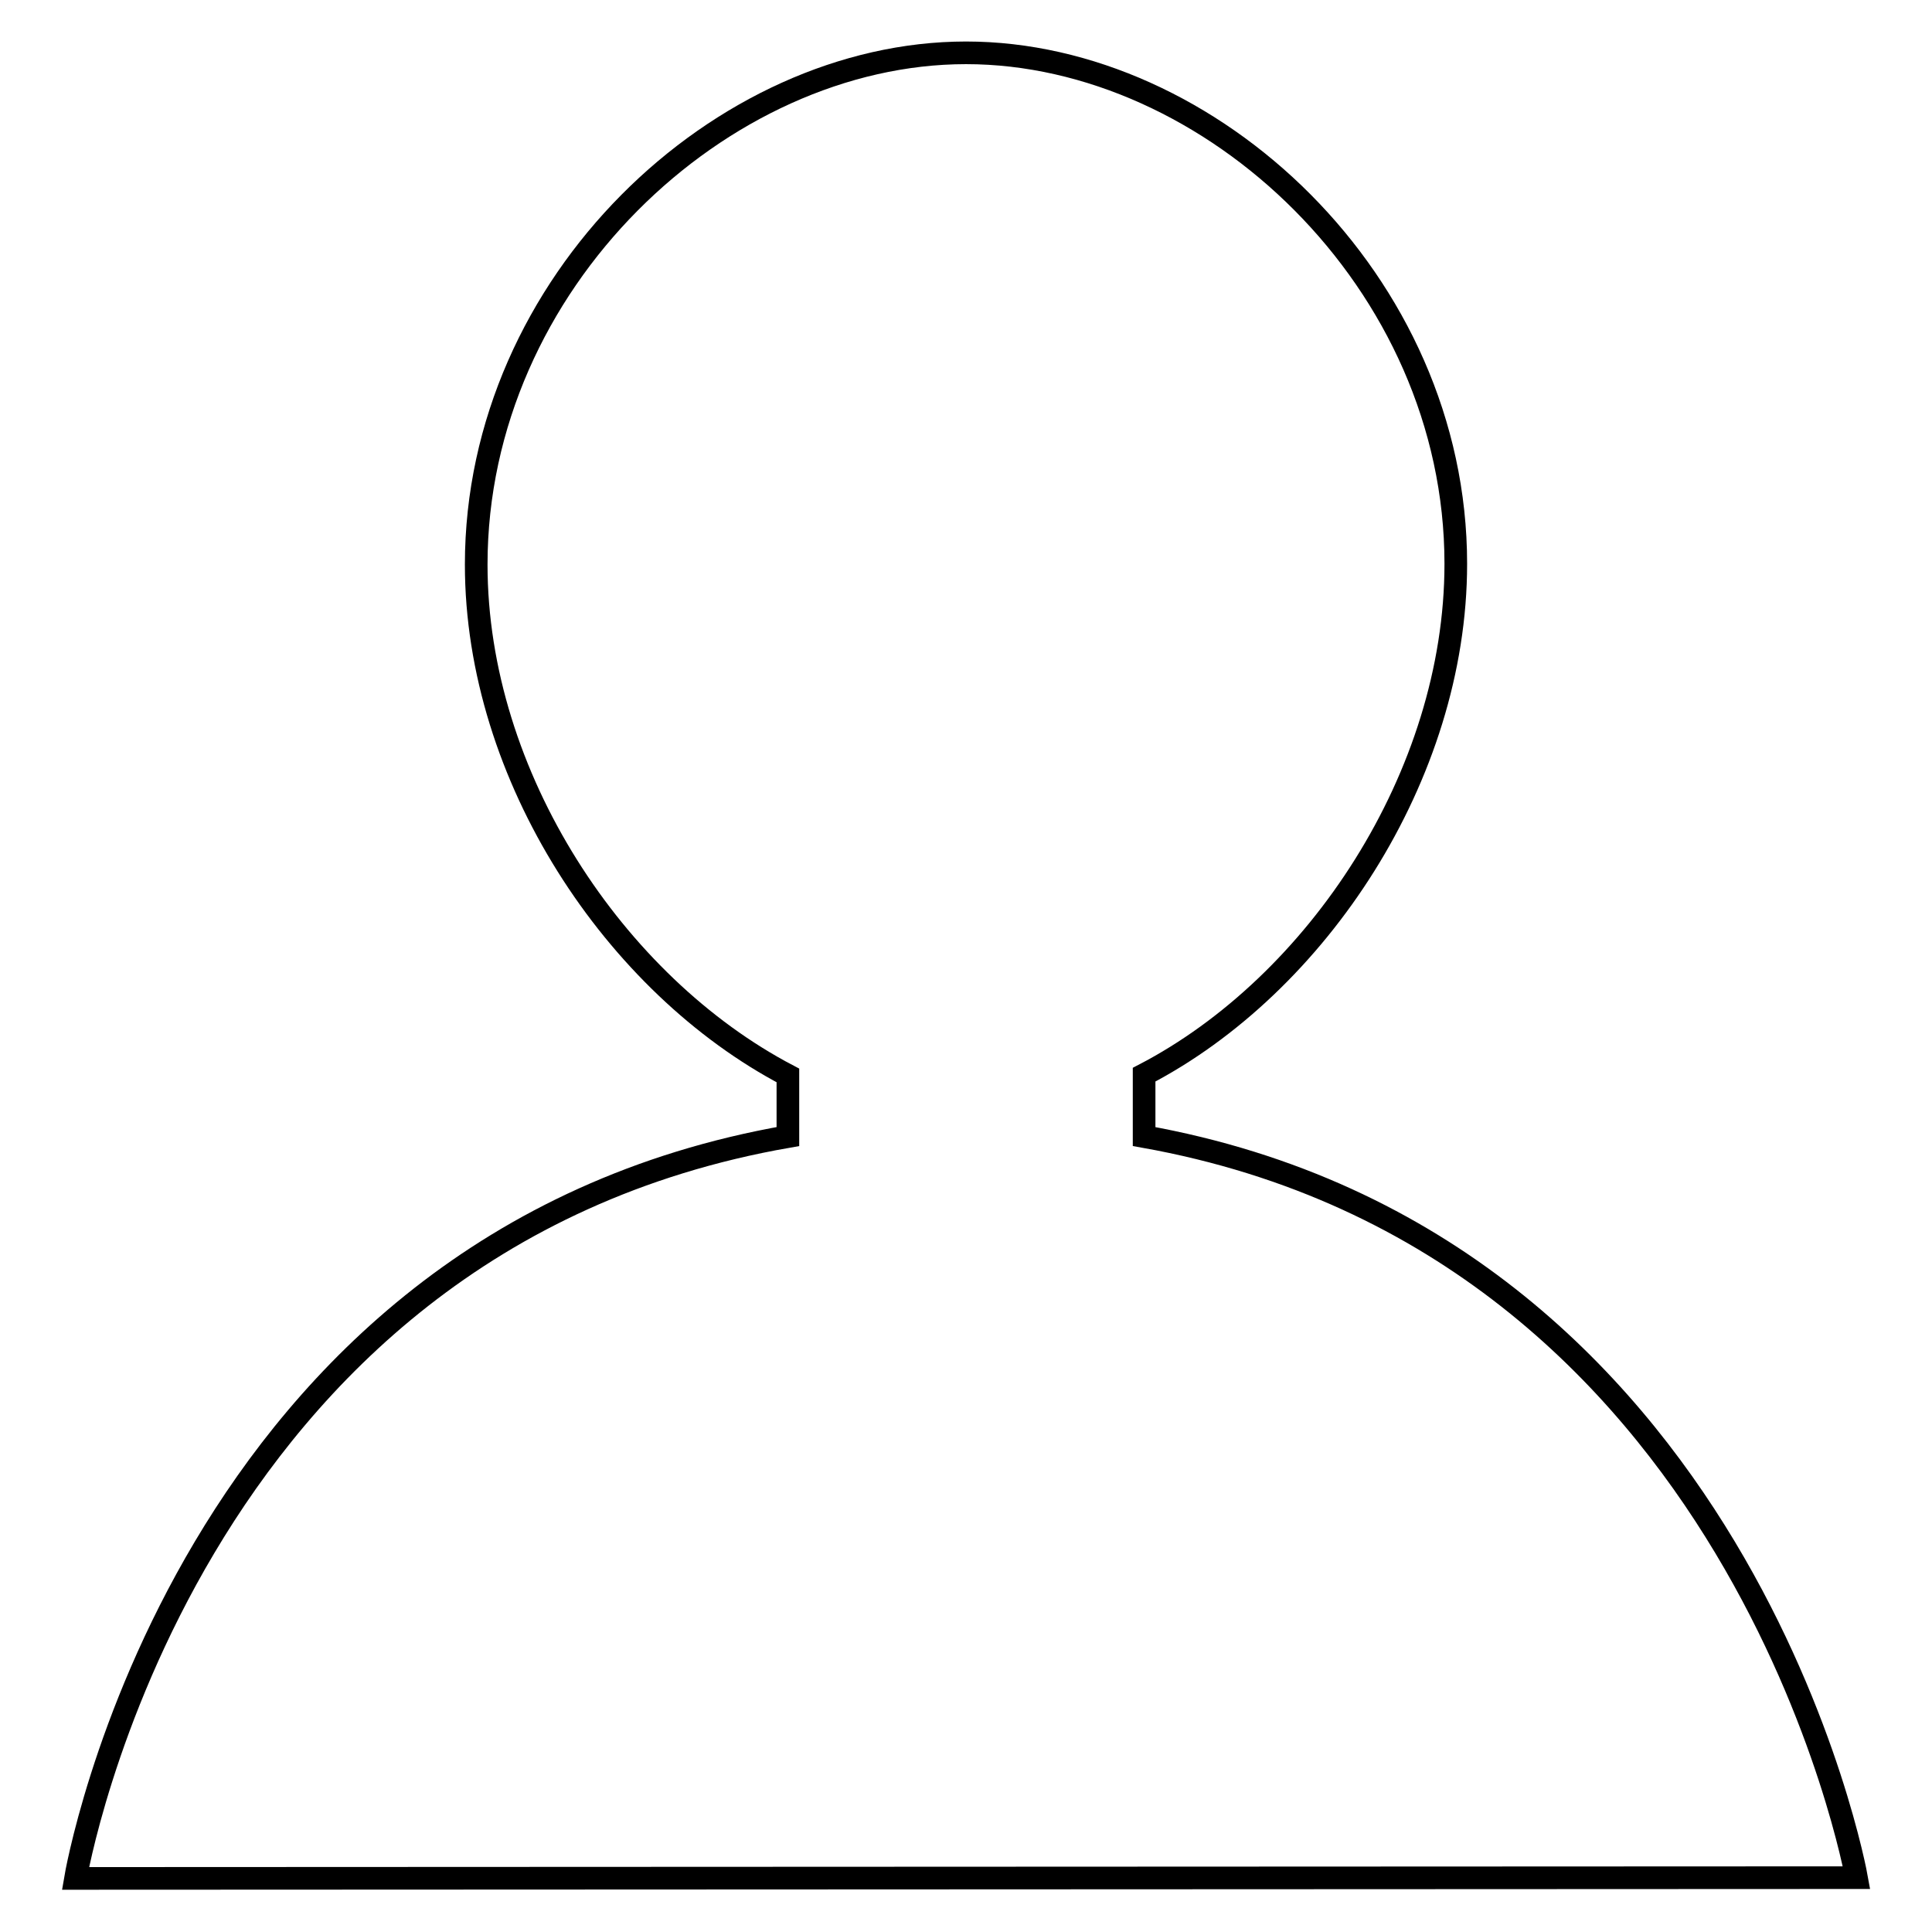
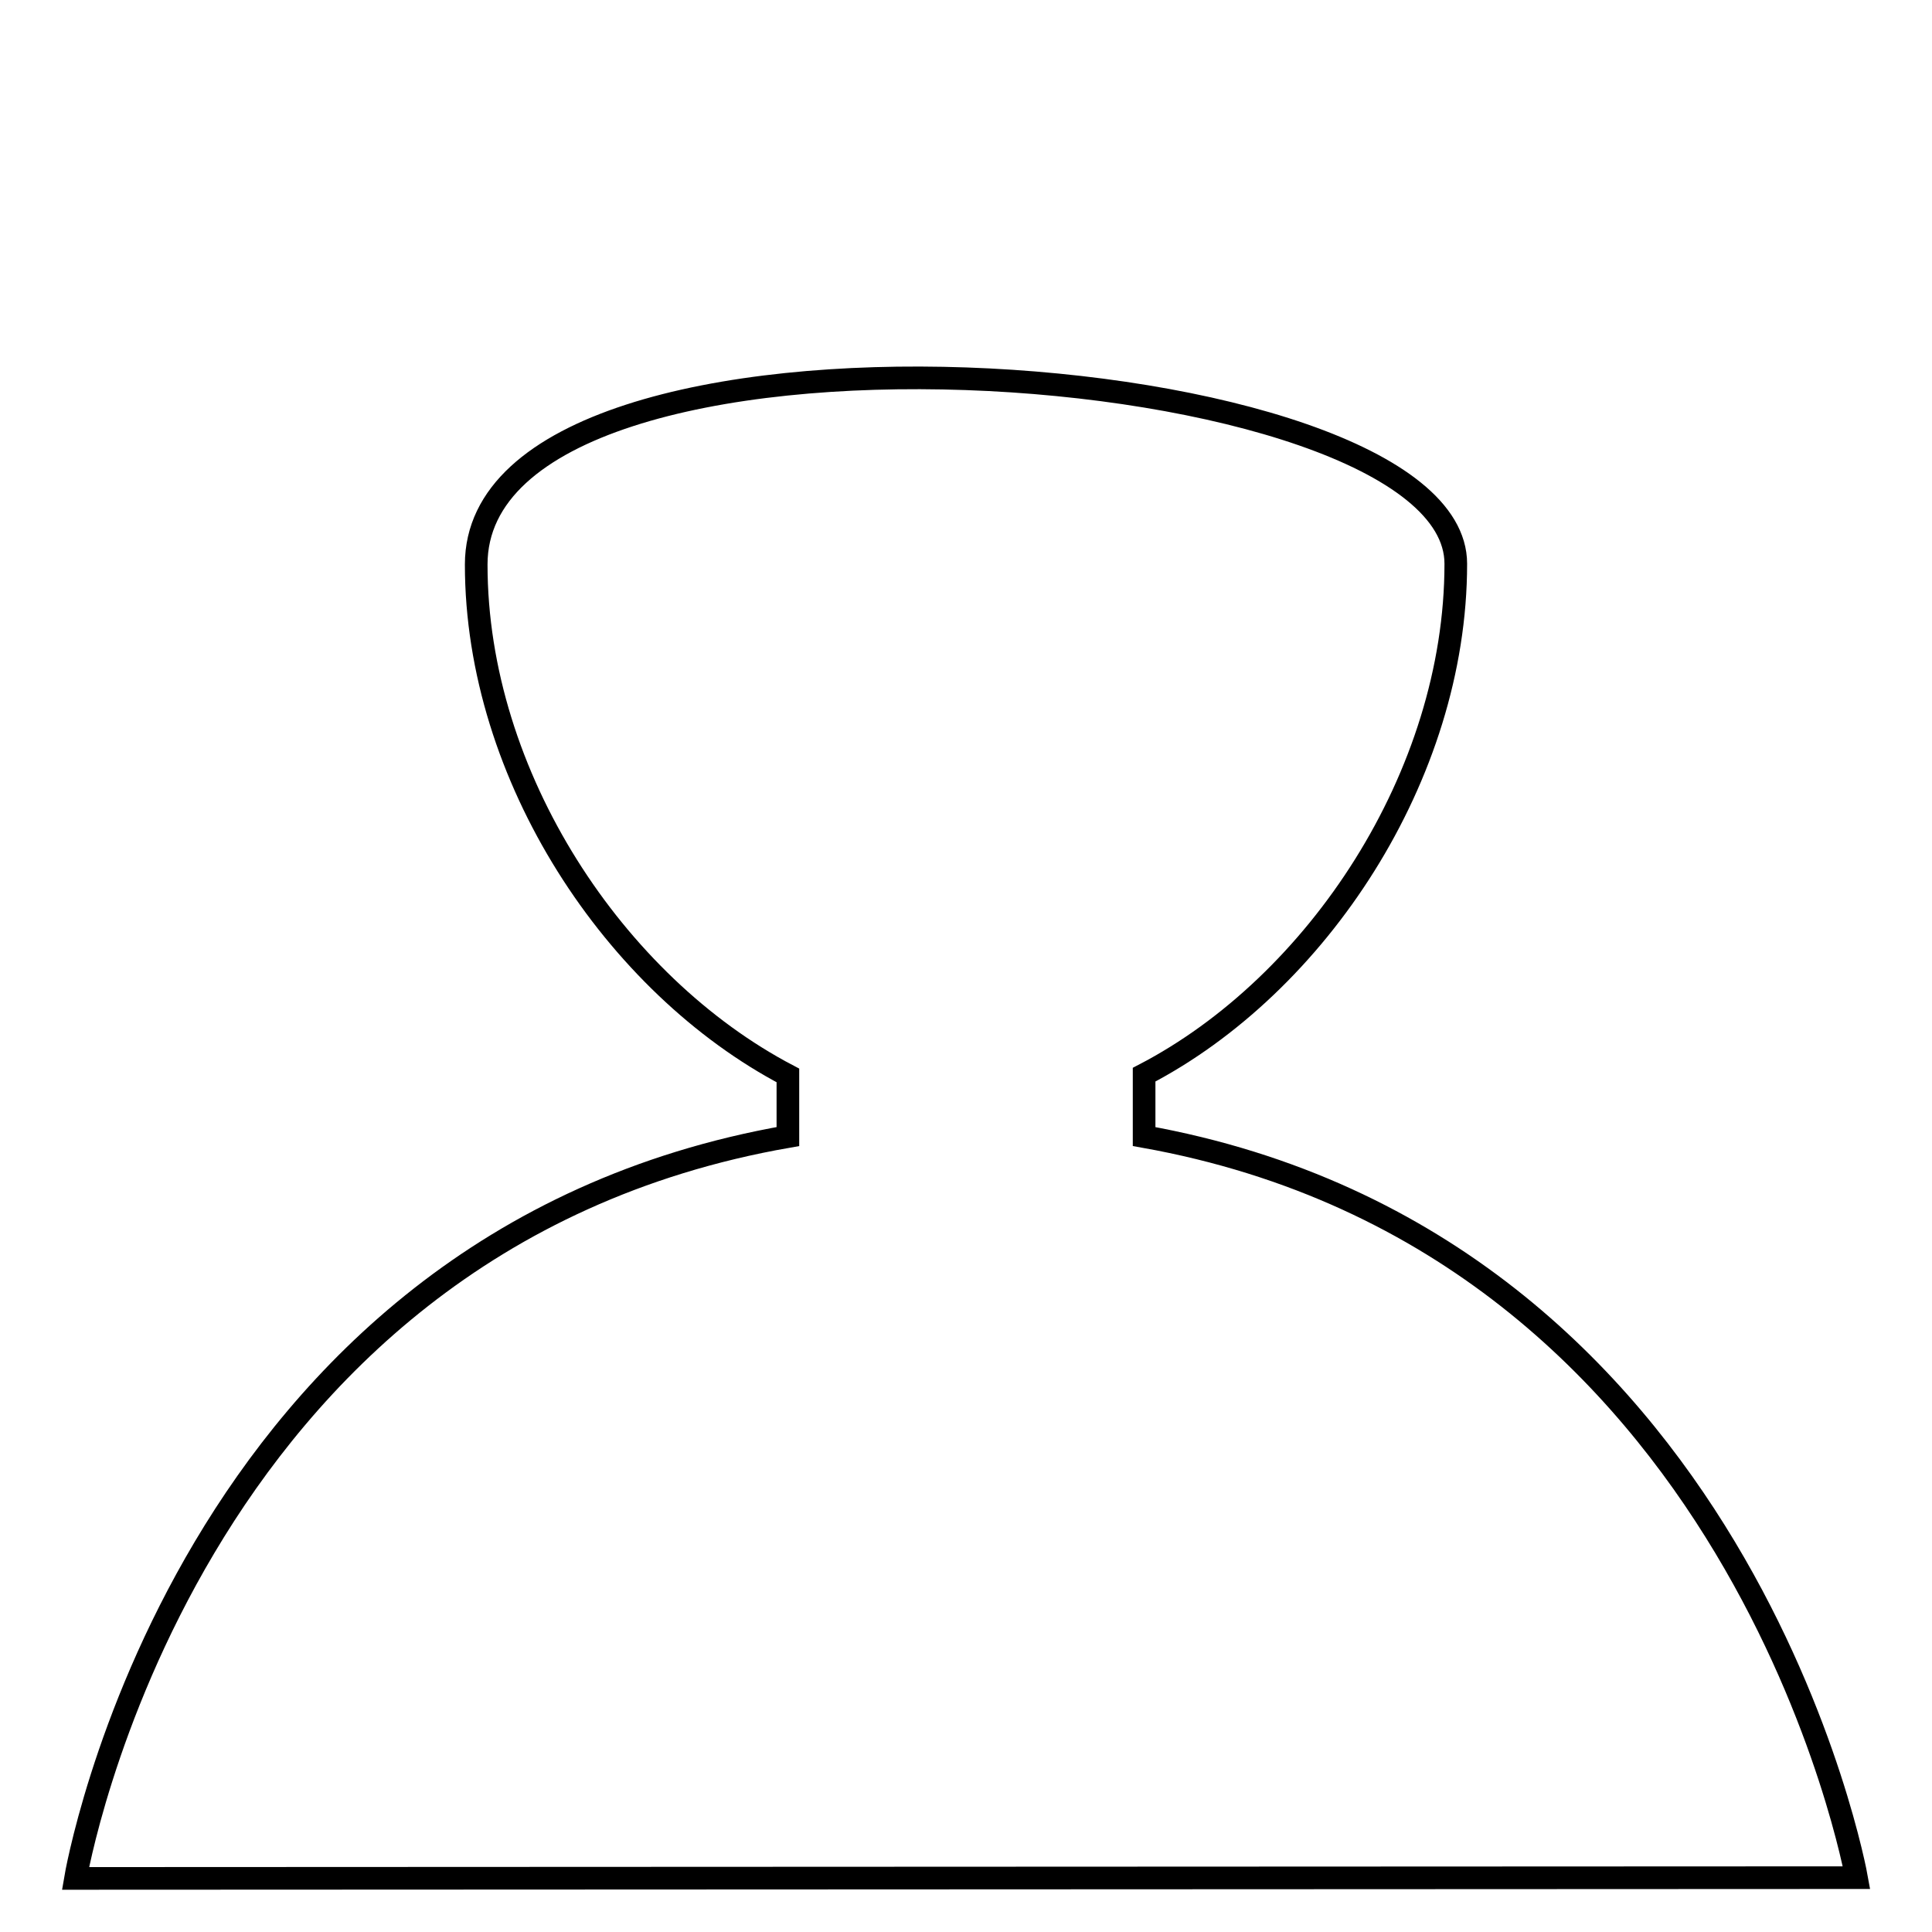
<svg xmlns="http://www.w3.org/2000/svg" version="1.1" x="0px" y="0px" viewBox="0 0 256 256" enable-background="new 0 0 256 256" xml:space="preserve">
  <g>
    <g>
-       <path stroke-width="3" fill-opacity="0" stroke="#000000" d="M151.6,150.6v-8.2c22.9-11.9,41.3-39.6,41.3-67.7c0-37.4-32.5-67.7-64.9-67.7S63.1,37.4,63.1,74.8c0,28.1,18.4,55.7,41.3,67.7v8.1C24.2,164.6,10,248.9,10,248.9l236-0.1C246,248.8,231,164.8,151.6,150.6z" />
+       <path stroke-width="3" fill-opacity="0" stroke="#000000" d="M151.6,150.6v-8.2c22.9-11.9,41.3-39.6,41.3-67.7S63.1,37.4,63.1,74.8c0,28.1,18.4,55.7,41.3,67.7v8.1C24.2,164.6,10,248.9,10,248.9l236-0.1C246,248.8,231,164.8,151.6,150.6z" />
    </g>
  </g>
</svg>